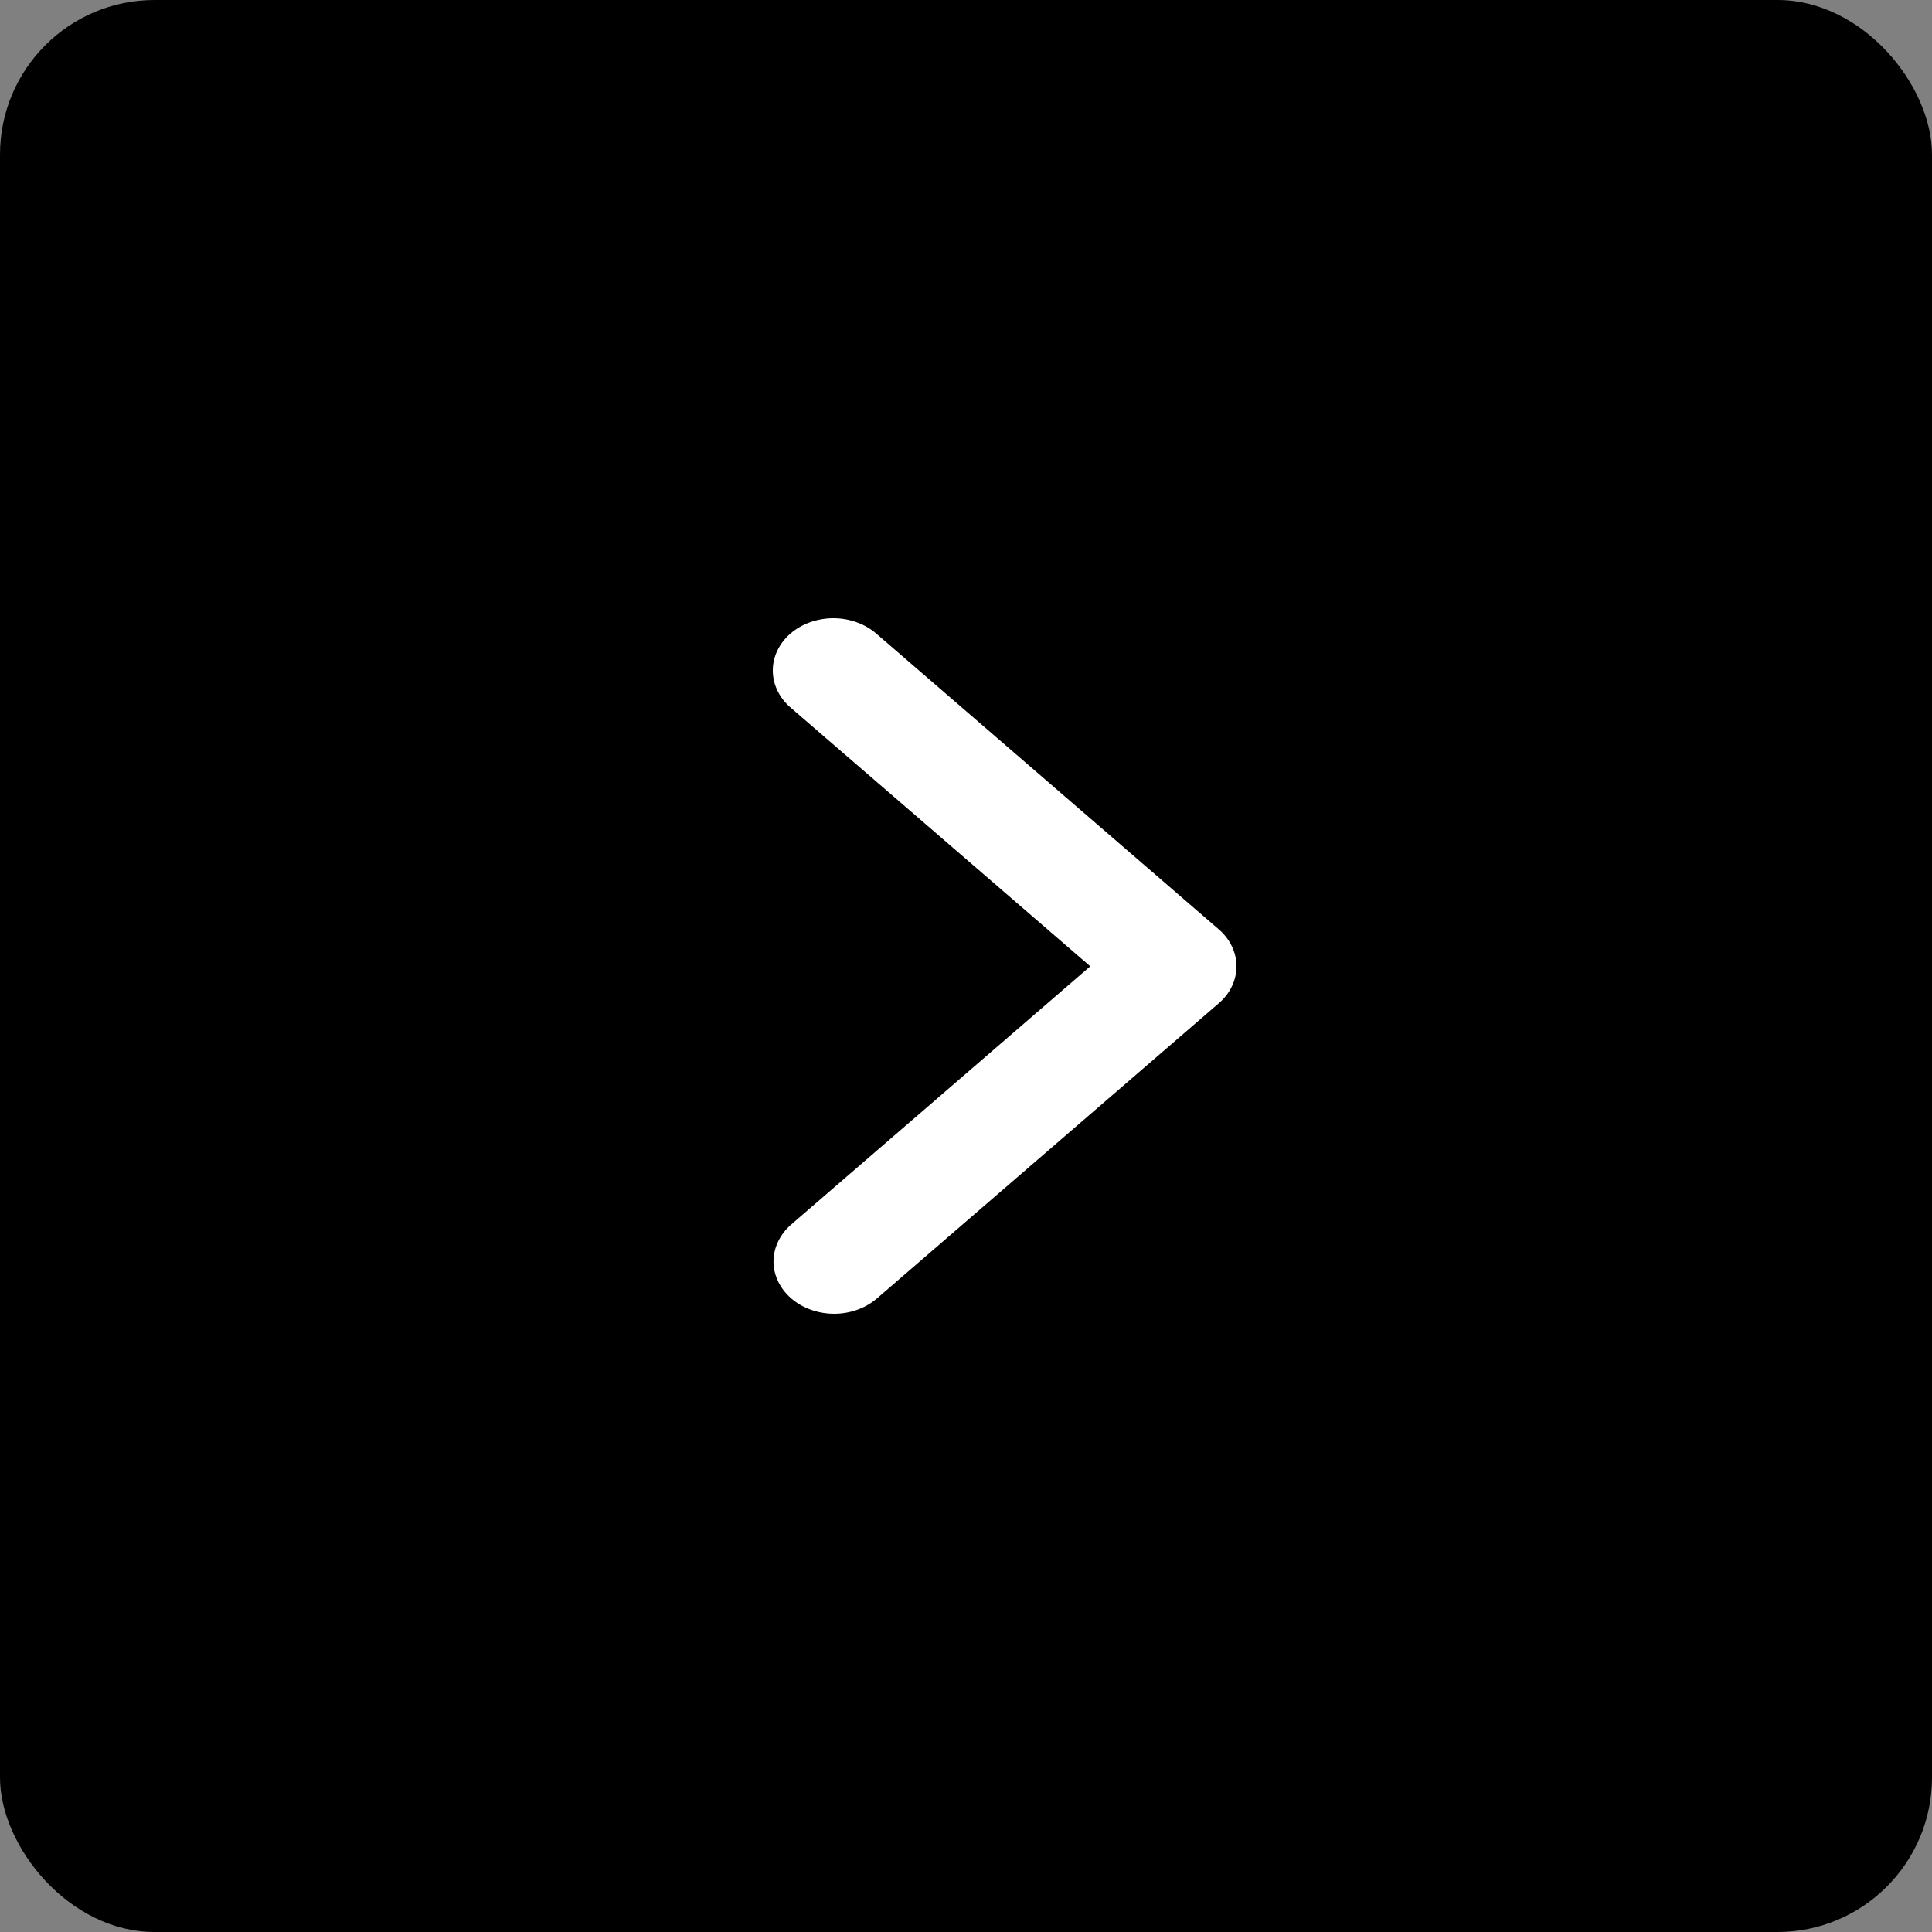
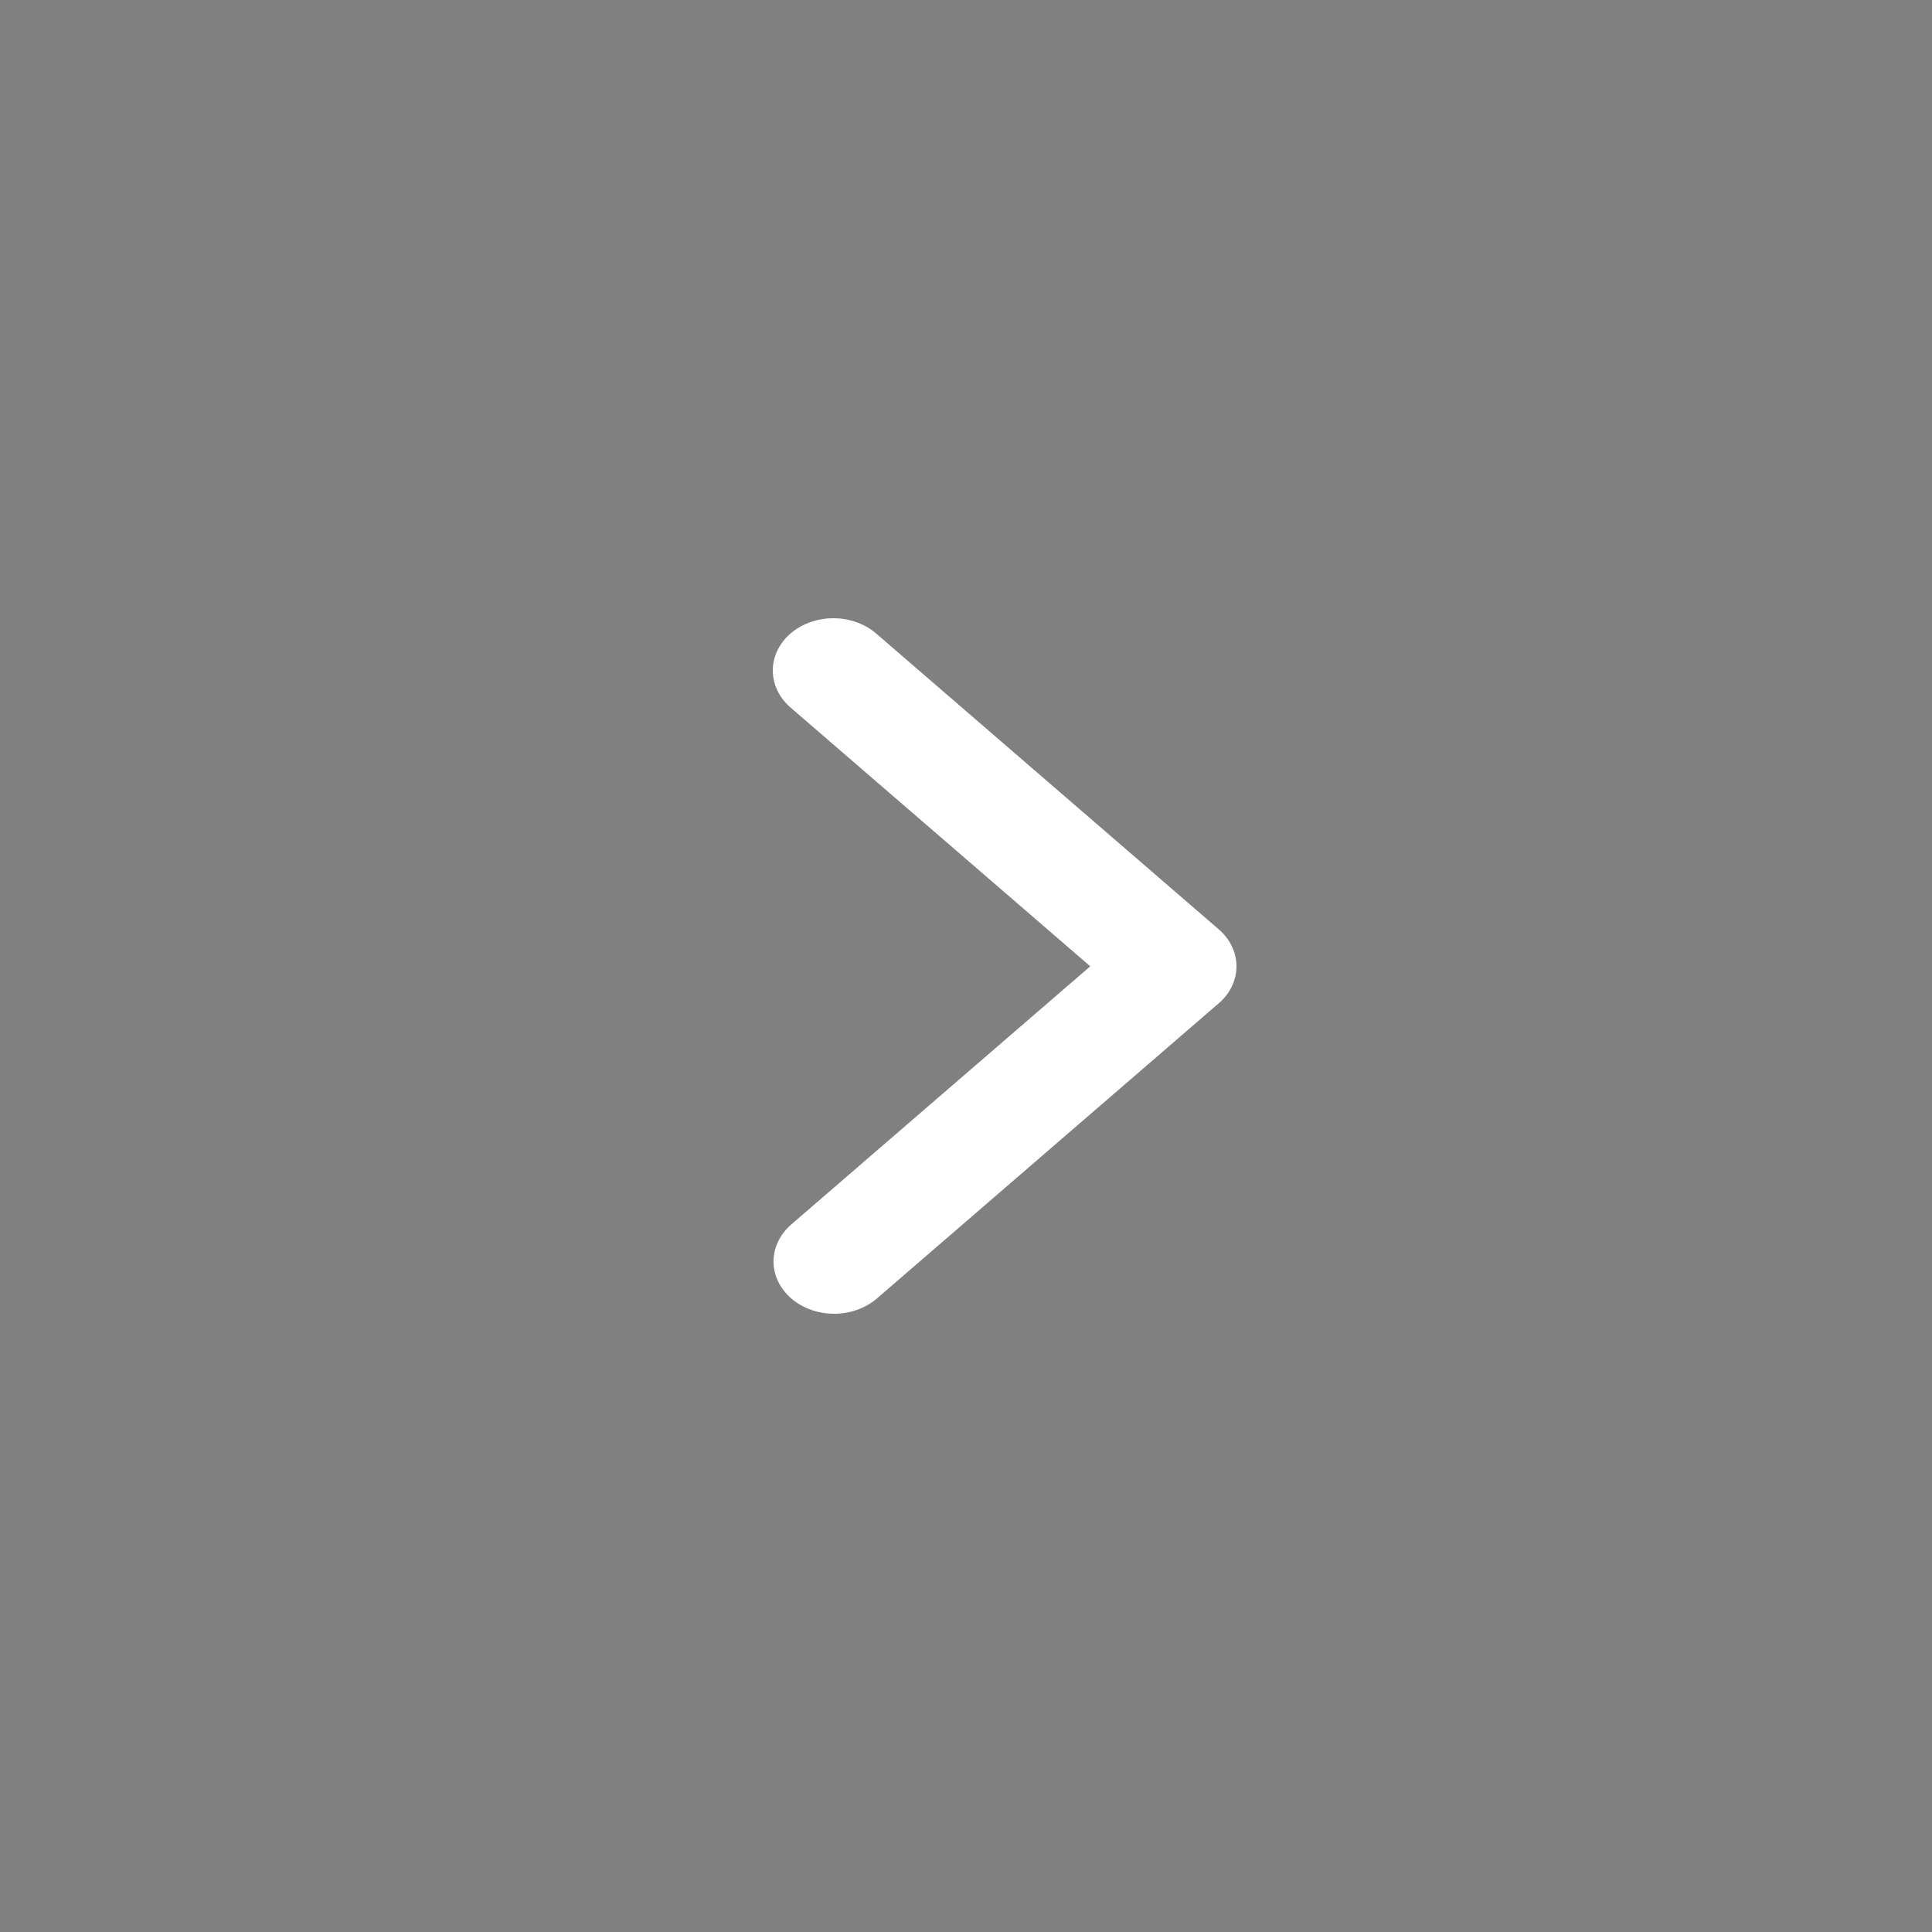
<svg xmlns="http://www.w3.org/2000/svg" width="25" height="25" viewBox="0 0 25 25" fill="none">
  <rect x="0" y="0" width="25" height="25" fill="#808080" stroke="none" />
-   <rect x="25" y="25" width="25" height="25" rx="2" transform="rotate(-180 25 25)" fill="black" />
  <path d="M10.229 8.198C10.082 8.325 10 8.497 10 8.676C10 8.856 10.082 9.028 10.229 9.155L14.108 12.504L10.229 15.853C10.087 15.981 10.008 16.152 10.009 16.329C10.011 16.507 10.094 16.676 10.239 16.802C10.384 16.927 10.581 16.998 10.786 17C10.992 17.002 11.19 16.933 11.338 16.81L15.771 12.982C15.918 12.856 16 12.684 16 12.504C16 12.325 15.918 12.153 15.771 12.026L11.338 8.198C11.191 8.071 10.991 8 10.784 8C10.576 8 10.376 8.071 10.229 8.198Z" fill="white" />
</svg>